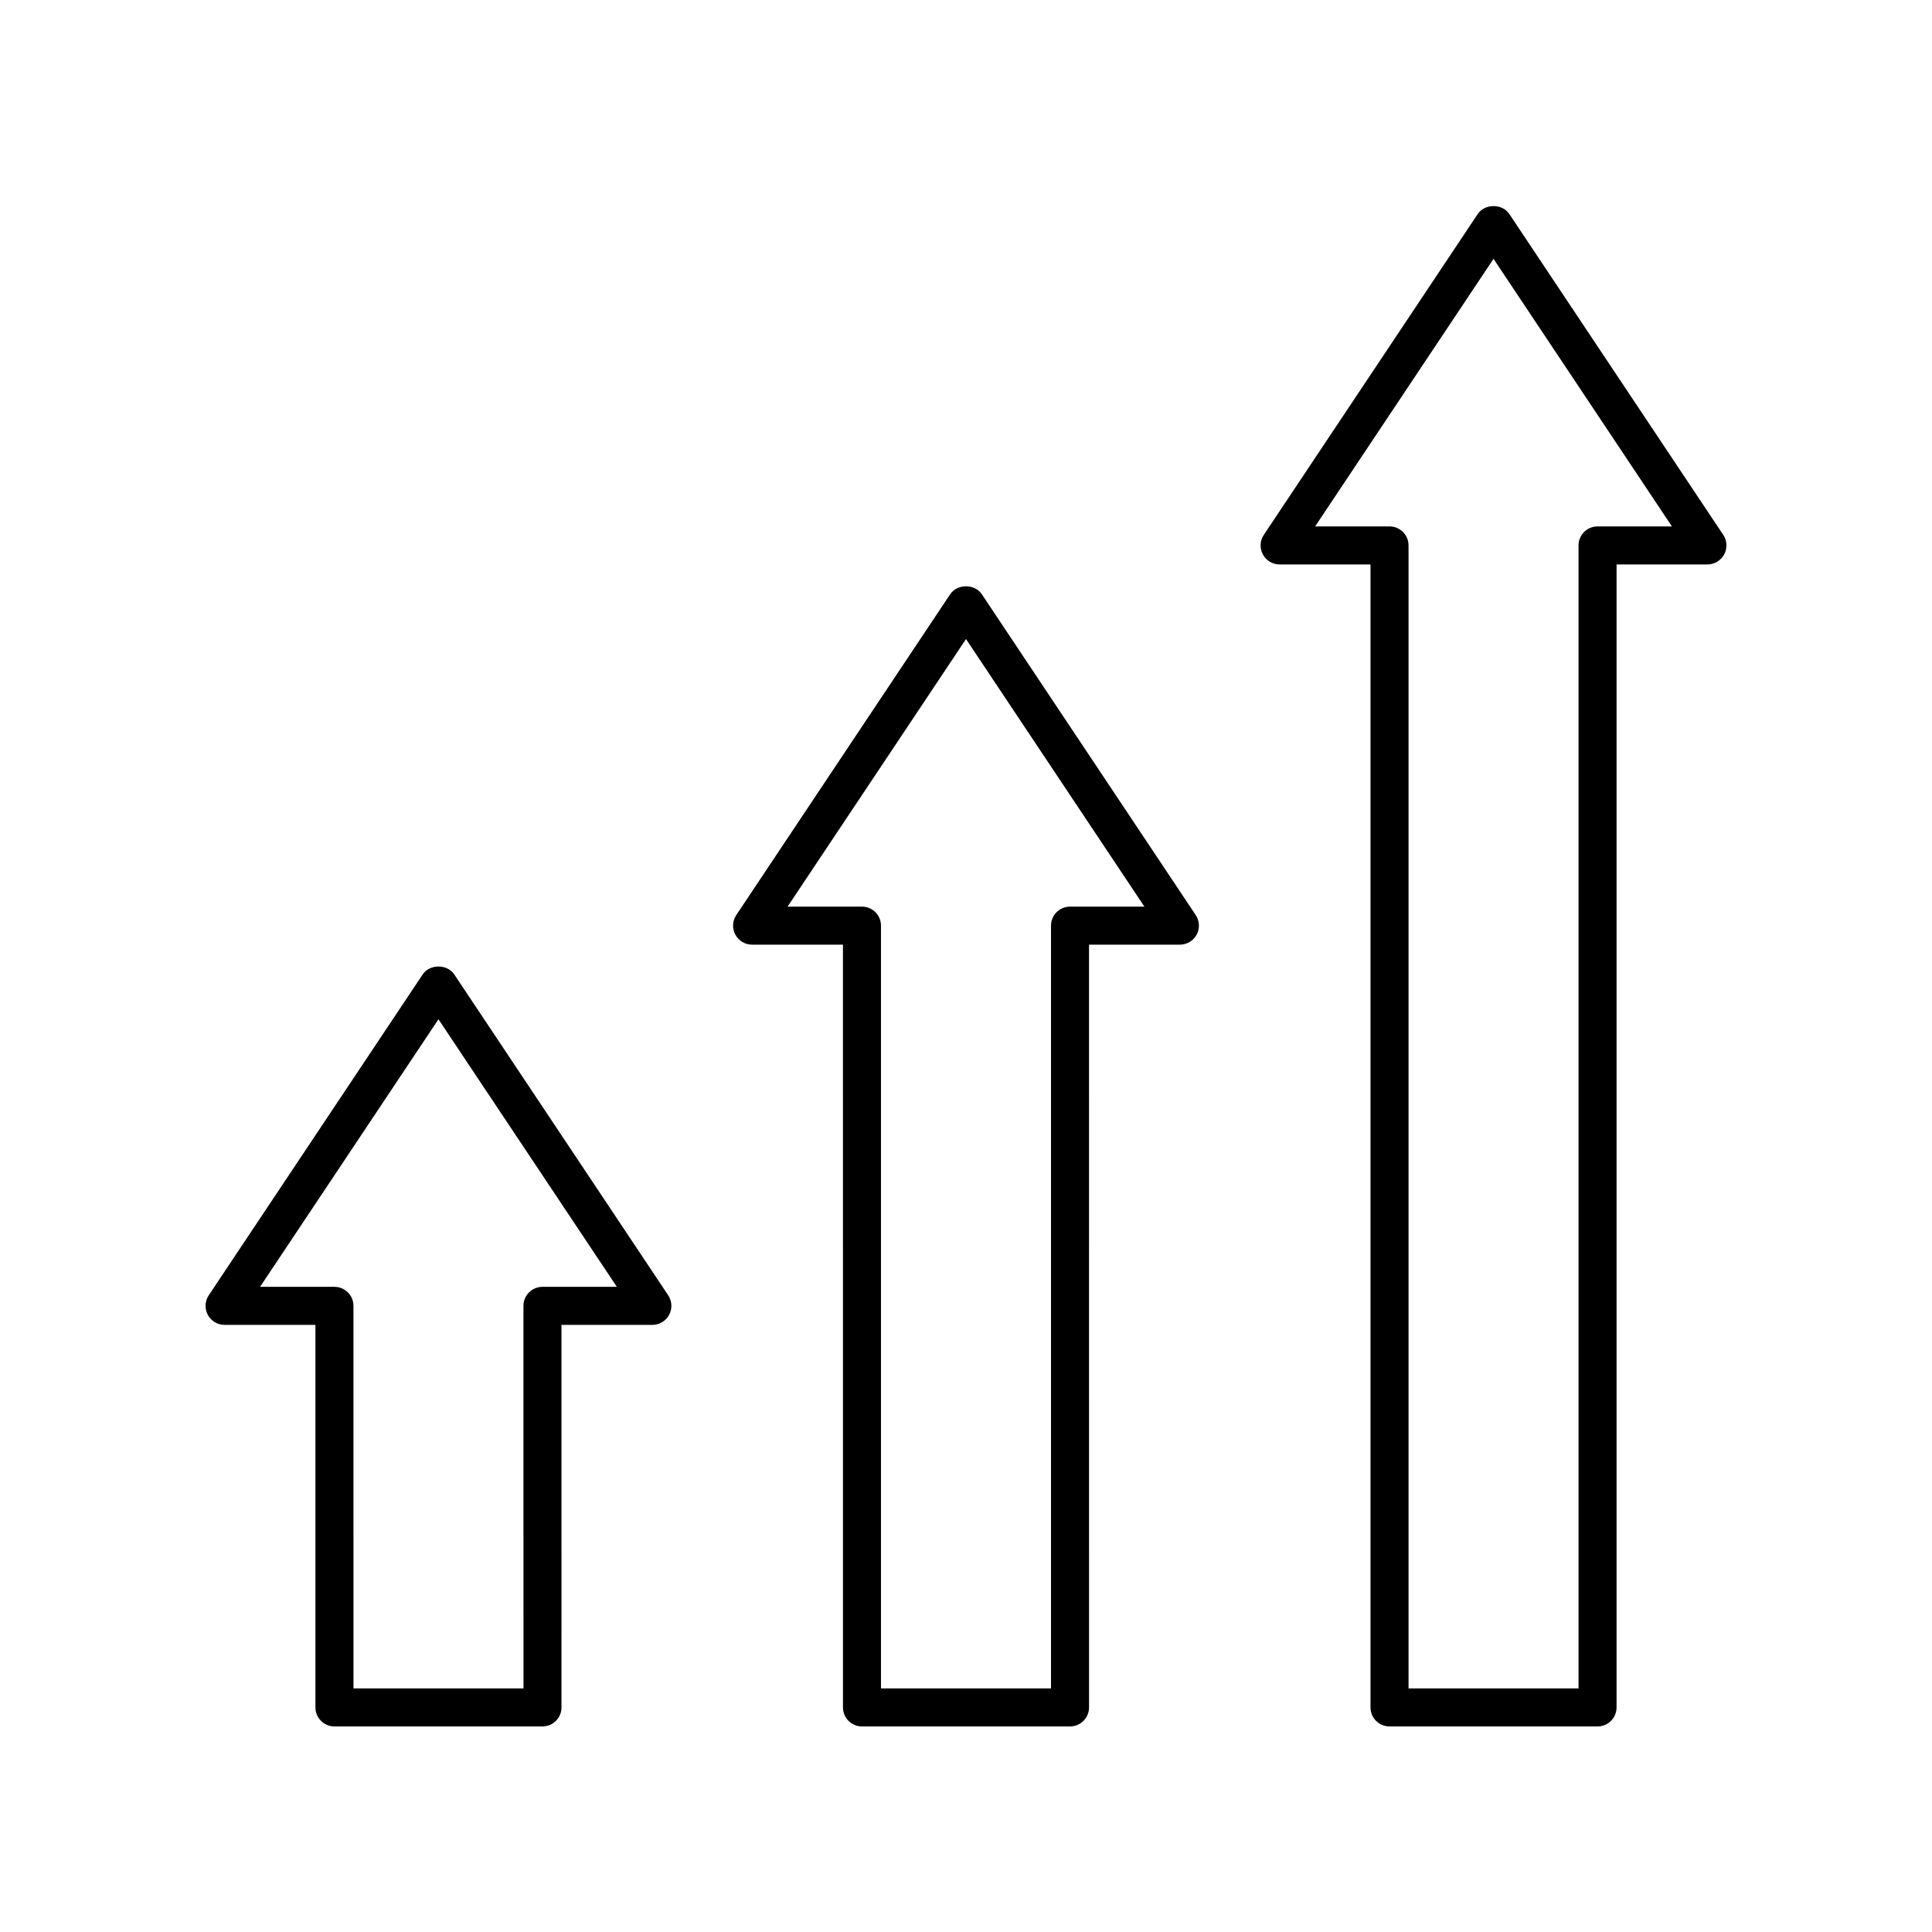
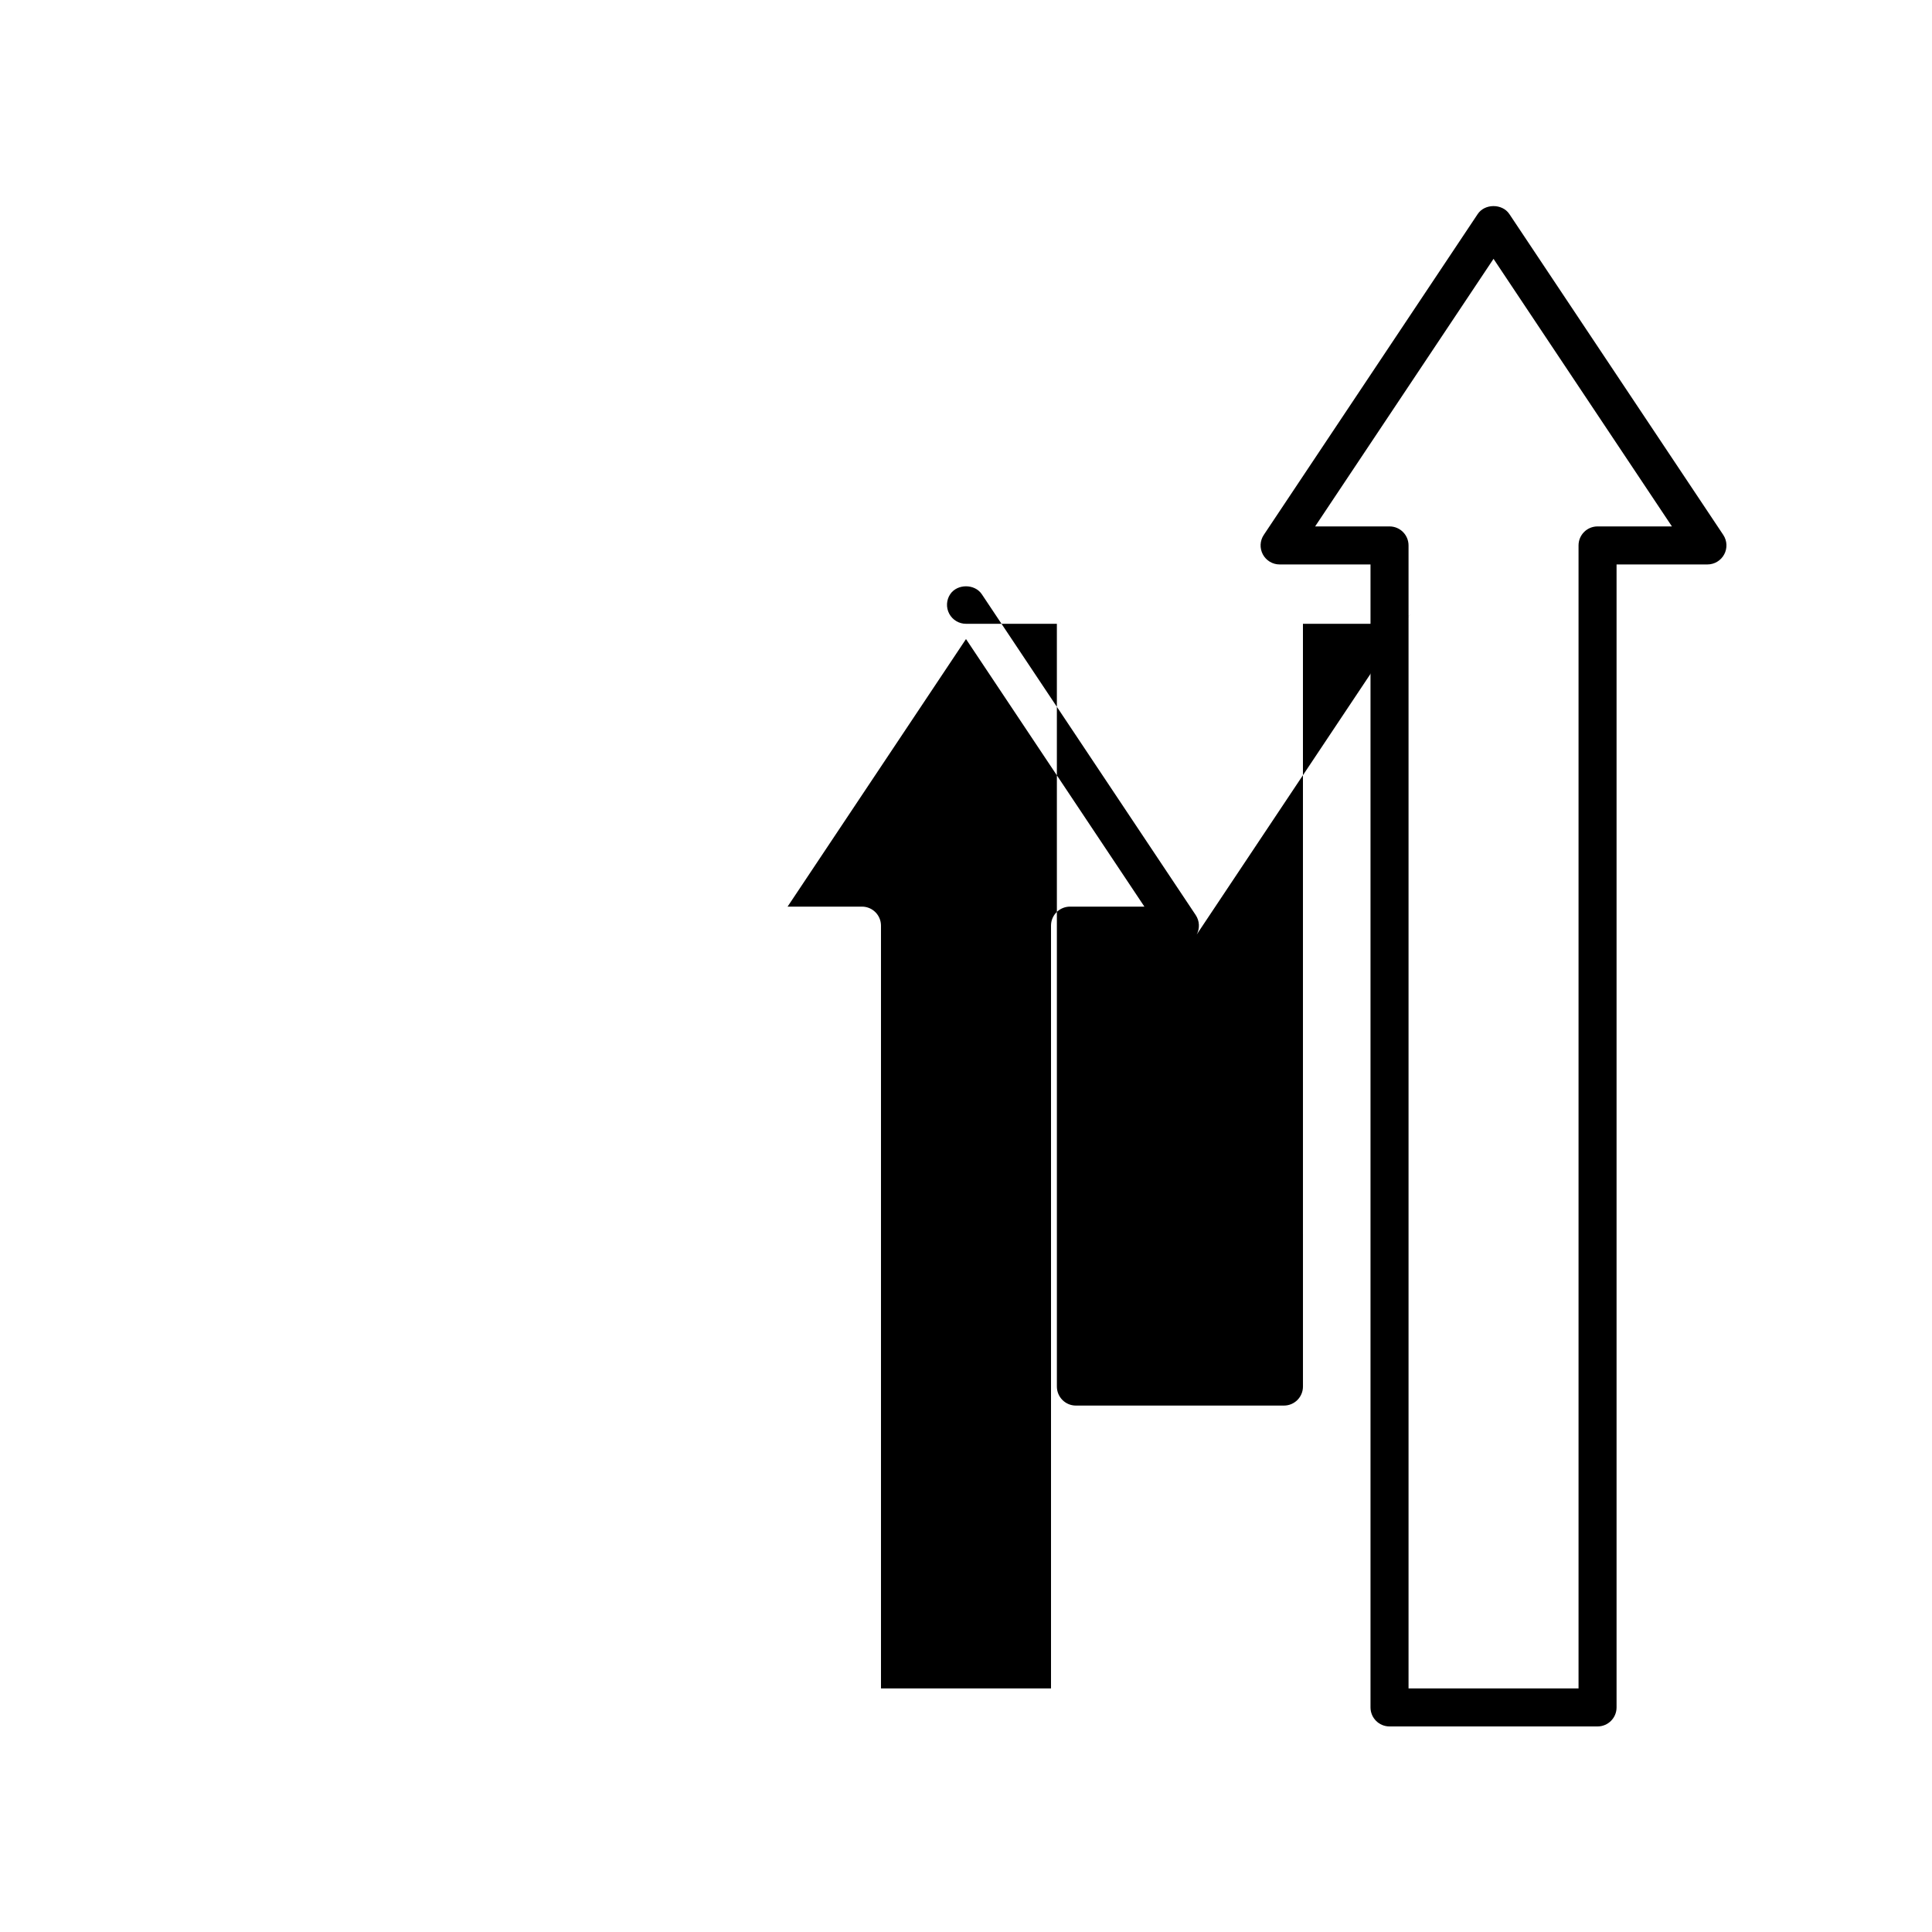
<svg xmlns="http://www.w3.org/2000/svg" fill="#000000" width="800px" height="800px" version="1.1" viewBox="144 144 512 512">
  <g>
-     <path d="m321.33 492.44c0.875-1.637 0.777-3.625-0.25-5.172l-56.688-85.027c-1.871-2.805-6.516-2.805-8.383 0l-56.691 85.031c-1.027 1.543-1.125 3.531-0.25 5.172 0.875 1.637 2.582 2.66 4.441 2.66h24.082l0.004 101.38c0 2.781 2.254 5.039 5.039 5.039h55.129c2.785 0 5.039-2.254 5.039-5.039l-0.004-101.38h24.09c1.859 0 3.566-1.023 4.441-2.664zm-33.57-7.414c-2.785 0-5.039 2.254-5.039 5.039l0.004 101.38h-45.051l-0.004-101.38c0-2.781-2.254-5.039-5.039-5.039h-19.711l47.277-70.91 47.277 70.91z" />
-     <path d="m461.13 391.68c0.875-1.637 0.777-3.625-0.25-5.172l-56.688-85.027c-1.871-2.805-6.516-2.805-8.383 0l-56.691 85.031c-1.027 1.543-1.125 3.531-0.25 5.172 0.875 1.637 2.582 2.66 4.441 2.66h24.082l0.004 202.14c0 2.781 2.254 5.039 5.039 5.039h55.133c2.785 0 5.039-2.254 5.039-5.039l-0.004-202.14h24.082c1.863 0 3.57-1.023 4.445-2.664zm-33.562-7.414c-2.785 0-5.039 2.254-5.039 5.039v202.14h-45.059v-202.14c0-2.781-2.254-5.039-5.039-5.039h-19.711l47.281-70.91 47.277 70.91z" />
+     <path d="m461.13 391.68c0.875-1.637 0.777-3.625-0.25-5.172l-56.688-85.027c-1.871-2.805-6.516-2.805-8.383 0c-1.027 1.543-1.125 3.531-0.25 5.172 0.875 1.637 2.582 2.66 4.441 2.66h24.082l0.004 202.14c0 2.781 2.254 5.039 5.039 5.039h55.133c2.785 0 5.039-2.254 5.039-5.039l-0.004-202.14h24.082c1.863 0 3.57-1.023 4.445-2.664zm-33.562-7.414c-2.785 0-5.039 2.254-5.039 5.039v202.14h-45.059v-202.14c0-2.781-2.254-5.039-5.039-5.039h-19.711l47.281-70.91 47.277 70.91z" />
    <path d="m600.93 290.92c0.875-1.637 0.781-3.625-0.25-5.172l-56.688-85.027c-1.871-2.805-6.516-2.805-8.383 0l-56.691 85.031c-1.031 1.543-1.125 3.531-0.25 5.172 0.875 1.637 2.582 2.66 4.441 2.66h24.09v302.9c0 2.781 2.254 5.039 5.039 5.039h55.129c2.785 0 5.039-2.254 5.039-5.039v-302.9h24.082c1.859 0 3.566-1.023 4.441-2.664zm-33.562-7.414c-2.785 0-5.039 2.254-5.039 5.039v302.9h-45.051v-302.9c0-2.781-2.254-5.039-5.039-5.039h-19.715l47.277-70.91 47.277 70.91z" />
  </g>
</svg>